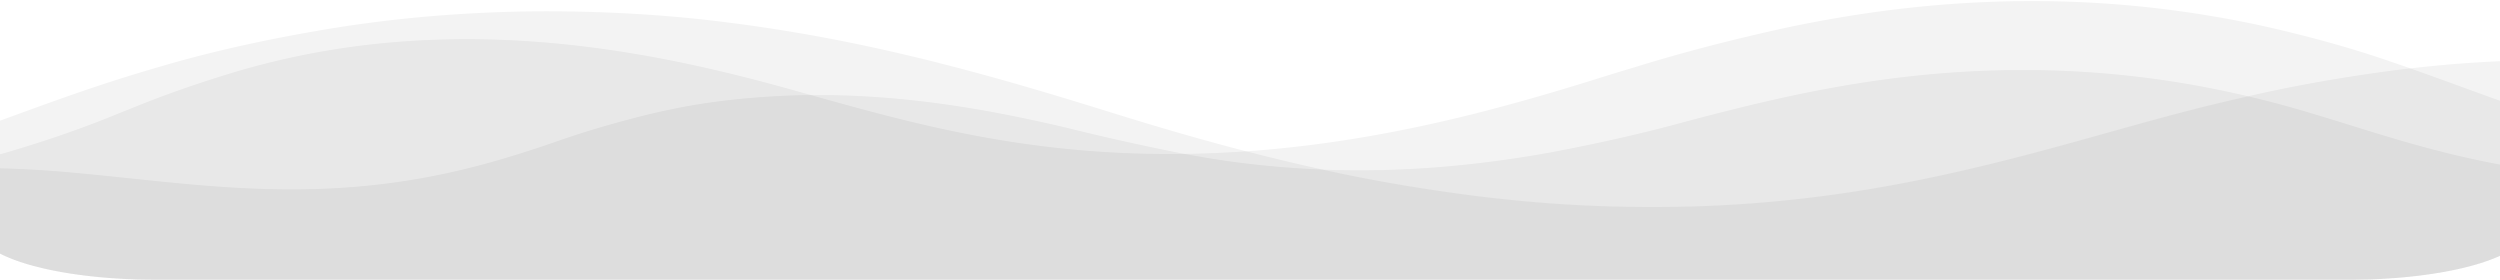
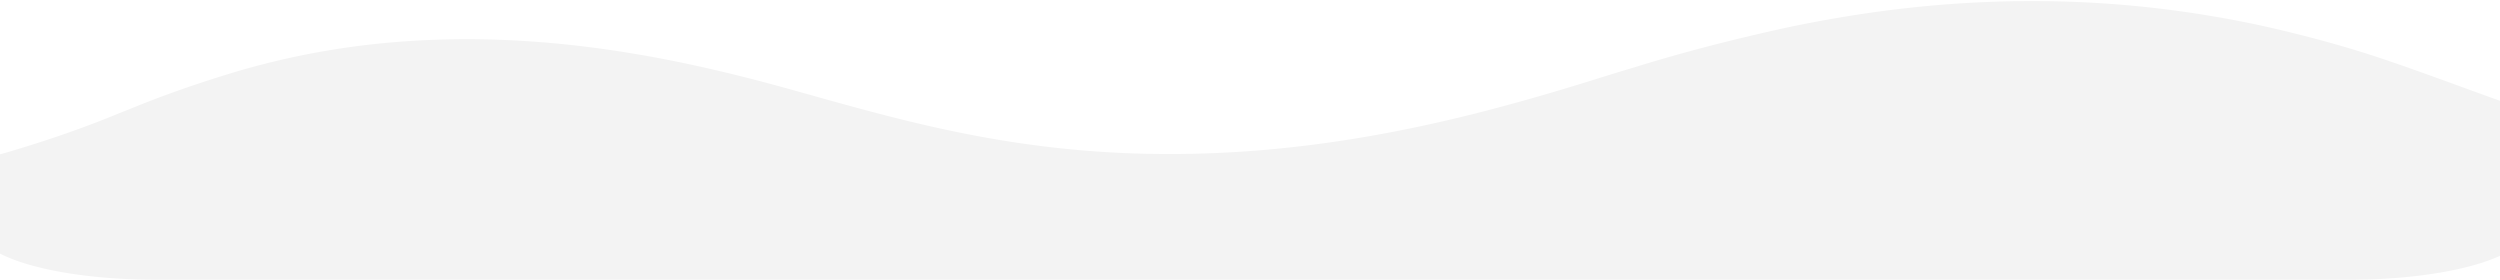
<svg xmlns="http://www.w3.org/2000/svg" width="1920" height="215" fill="none">
-   <path d="M1940 129.832v46.593c.01 2.282-.73 4.56-2.23 6.802-.54 1.023-1.39 2.017-2.24 3.01-.95 1.023-2.12 2.047-3.29 3.04-.75.542-1.38 1.084-2.24 1.595-.31.271-.74.512-1.16.783-.96.662-2.03 1.294-3.19 1.926 0 .03 0 .06-.11.06-.64.362-1.28.723-1.91 1.054a90.076 90.076 0 01-4.05 1.956c-1.7.783-3.4 1.505-5.31 2.228-1.08.451-2.25.883-3.51 1.294-1.06.391-2.23.783-3.3 1.174-1.15.403-2.4.784-3.72 1.143-.79.276-1.64.538-2.55.783-1.7.482-3.4.963-5.21 1.415-.62.186-1.3.357-2.02.511-1.17.301-2.45.603-3.72.903-.64.151-1.38.331-2.13.482-.53.12-1.06.241-1.7.391h-.11c-2.31.519-4.73 1.001-7.23 1.445v.012l-.03.01-.03.006-.04.002c-.11 0-.11.03-.22.06-1.48.301-3.08.572-4.67.843-.86.151-1.71.271-2.56.391-.18.051-.4.091-.63.121-.96.15-1.81.301-2.77.421-2.44.361-4.89.723-7.44 1.054-2.95.394-5.97.746-9.04 1.053-.05.019-.12.033-.19.044-.07.01-.15.016-.24.016-.69.084-1.4.154-2.12.211-1.38.15-2.87.301-4.26.421-1.06.091-2.02.151-3.08.241-2.23.211-4.57.361-6.91.512-.63.054-1.27.094-1.91.12-1.17.09-2.34.151-3.51.211a1.162 1.162 0 00-.32.03c-.37-.007-.74.014-1.07.06-.25-.005-.5.006-.74.03-1.81.09-3.72.151-5.64.241-1.06.03-2.23.06-3.4.09-.16.025-.35.035-.53.03-1.17.031-2.23.061-3.3.091h-.21c-1.17.03-2.34.03-3.51.06-2.12.03-4.25.03-6.38.03H119.21c-29.935-.019-59.013-2.83-82.733-7.999-23.72-5.169-40.759-12.408-48.478-20.595h-2.977c-.641-.995-1.067-2-1.276-3.01-.106-.572-.213-1.174-.213-1.746v-52.492c22.317.186 44.449 1.208 65.818 3.04 57.843 4.996 114.091 13.454 174.487 13.454 4.785 0 9.783-.06 14.673-.181 63.586-1.505 113.029-12.671 154.178-25.283 3.297-.993 6.593-1.986 9.677-3.01 7.762-2.438 15.205-4.936 22.435-7.404 23.101-8.258 48.99-15.859 77.302-22.695a603.339 603.339 0 0113.823-3.01c27.454-5.796 59.784-9.458 93.783-10.625 4.359-.12 8.719-.21 13.079-.24 45.509-.392 88.253 4.244 127.17 10.865 5.635.964 11.271 1.957 16.694 3.01 18.607 3.571 36.531 7.42 53.696 11.528 26.5 6.59 54.183 12.788 82.937 18.571 2.127.422 4.254.843 6.38 1.204a450.56 450.56 0 0010.101 1.806c29.128 5.3 61.885 8.798 96.124 10.264 1.17.06 2.44.12 3.72.15 55.4 1.837 106.97-2.799 154.07-10.414 5.85-.963 11.8-1.956 17.55-3.01 36.79-6.922 71.28-14.781 103.03-23.477 8.29-2.197 16.69-4.424 25.41-6.622 3.94-.993 7.87-2.016 11.91-3.01 63.16-15.711 136-30.099 222.02-30.099 3.61 0 7.33.03 11.06.09 61.88.843 116.21 9.331 161.83 20.107 13.25 3.112 25.92 6.417 37.96 9.902l1.49.422c2.97.843 5.95 1.715 8.72 2.588 34.02 10.083 65.39 20.859 102.39 30.099a396.14 396.14 0 0012.44 3.01c12.76 2.999 26.27 5.735 40.41 8.187 3.29.572 6.7 1.114 10.1 1.626z" fill="#000" fill-opacity=".5" opacity=".1" />
  <path d="M1940 84.352v92.072c.01 2.283-.73 4.56-2.23 6.803-.54 1.023-1.39 2.016-2.24 3.01-.95 1.023-2.12 2.047-3.29 3.04-.75.542-1.38 1.083-2.24 1.595-.31.271-.74.512-1.16.783-.96.662-2.03 1.294-3.19 1.926 0 .03 0 .06-.11.06-.64.361-1.28.723-1.91 1.054a90.076 90.076 0 01-4.05 1.956 80.38 80.38 0 01-5.31 2.227c-1.08.452-2.25.884-3.51 1.295-1.06.391-2.23.782-3.3 1.173-1.15.403-2.4.785-3.72 1.144-.79.276-1.64.537-2.55.783-1.7.482-3.4.963-5.21 1.415-.62.186-1.3.357-2.02.511-1.17.301-2.45.602-3.72.903-.64.151-1.38.331-2.13.482-.53.12-1.06.24-1.7.391h-.11c-2.31.518-4.73 1.001-7.23 1.445v.011l-.03.01-.03.007-.04.002c-.11 0-.11.03-.22.06-1.48.301-3.08.572-4.67.843-.86.15-1.71.271-2.56.391-.18.05-.4.091-.63.121-.96.15-1.81.301-2.77.421a417.1 417.1 0 01-7.44 1.053c-2.95.395-5.97.747-9.04 1.054a1.555 1.555 0 01-.43.06c-.69.084-1.4.154-2.12.211-1.38.15-2.87.301-4.26.421-1.06.09-2.02.15-3.08.241-2.23.211-4.57.361-6.91.511-.63.055-1.27.095-1.91.121-1.17.09-2.34.15-3.51.21-.06-.002-.12 0-.17.005a.823.823 0 00-.15.026c-.37-.007-.74.014-1.07.06-.25-.005-.5.005-.74.03-1.81.09-3.72.15-5.64.241-1.06.03-2.23.06-3.4.09-.16.024-.35.035-.53.03-.53 0-1.17.03-1.7.03-.53.025-1.06.035-1.6.03-.45.026-.91.036-1.38.03h-.53c-.53.03-1.17.03-1.81.061-2.12.03-4.25.03-6.38.03H119.21c-29.935-.019-59.013-2.83-82.733-8-23.72-5.169-40.759-12.407-48.478-20.594-.85-.994-1.701-1.987-2.233-3.01-1.5-2.243-2.248-4.52-2.233-6.803v-53.606a505.037 505.037 0 0010.952-2.799 754.68 754.68 0 0010.952-3.01c31.672-9.331 60.518-19.4 86.233-30.099.851-.33 1.702-.632 2.446-.963a267.156 267.156 0 015.21-2.047c25.788-10.684 54.629-20.75 86.233-30.099a750.512 750.512 0 0110.953-3.01c39.554-10.534 84.638-18.39 137.803-20.256 73.261-2.589 141.418 7.013 201.707 20.256 4.466.993 8.825 1.987 13.185 3.01 20.628 4.756 40.192 9.933 58.694 15.08 4.891 1.384 9.889 2.769 14.886 4.153A3247.567 3247.567 0 00662.129 83.9a1592.05 1592.05 0 0011.378 3.01c53.165 13.936 110.689 26.186 179.059 30.099 4.678.271 9.463.512 14.248.692 25.833.974 52.055.74 77.621-.692 4.253-.211 8.399-.482 12.653-.783 64.012-4.484 123.342-15.771 177.042-29.316 3.82-.993 7.76-1.987 11.59-3.01 27.43-7.194 53.48-14.899 77.83-22.484a3424.26 3424.26 0 0124.67-7.615c3.4-.993 6.7-1.986 9.99-3.01 35.59-10.978 74.51-21.05 116.33-30.099 5-1.053 9.99-2.047 14.99-3.01C1445.78 6.817 1507.24-.166 1574.76.947c55.71.903 106.65 7.404 152.47 16.735 4.68.963 9.36 1.957 14.04 3.01 34.87 7.931 66.7 16.88 94.95 26.698 3.3 1.114 6.59 2.258 9.89 3.401 1.7.572 3.3 1.174 5 1.746l3.51 1.264c28.17 9.963 55.29 20.317 84.1 30.1l1.28.45z" fill="#000" fill-opacity=".5" opacity=".1" />
-   <path d="M1940 46.337v130.088c.01 2.282-.73 4.56-2.23 6.802-.54 1.023-1.39 2.017-2.24 3.01-.95 1.023-2.12 2.047-3.29 3.04-.75.542-1.38 1.084-2.24 1.595-.31.271-.74.512-1.16.783-.96.662-2.03 1.294-3.19 1.926 0 .03 0 .06-.11.06-.64.361-1.28.723-1.91 1.054a90.076 90.076 0 01-4.05 1.956c-1.7.783-3.4 1.505-5.31 2.228-1.08.451-2.25.883-3.51 1.294-1.06.391-2.23.783-3.3 1.174-1.15.402-2.4.784-3.72 1.143-.79.276-1.64.537-2.55.783-1.7.482-3.4.963-5.21 1.415-.62.186-1.3.357-2.02.511-1.17.301-2.45.602-3.72.903-.64.151-1.38.331-2.13.482-.53.12-1.06.241-1.7.391h-.11c-2.31.519-4.73 1.001-7.23 1.445v.012l-.03.01-.03.006-.04.002c-.11 0-.11.03-.22.06-1.48.301-3.08.572-4.67.843-.86.151-1.71.271-2.56.391-.18.051-.4.091-.63.121-.96.15-1.81.301-2.77.421-2.44.361-4.89.722-7.44 1.054-2.95.394-5.97.746-9.04 1.053-.05.018-.12.033-.19.044-.07.01-.15.016-.24.016-.69.084-1.4.154-2.12.211-1.38.15-2.87.301-4.26.421-1.06.091-2.02.151-3.08.241-2.23.211-4.57.361-6.91.512-.63.054-1.27.094-1.91.12-1.17.09-2.34.151-3.51.211a1.162 1.162 0 00-.32.03c-.37-.007-.74.014-1.07.06-.25-.005-.5.005-.74.03-1.81.09-3.72.151-5.64.241-1.06.03-2.23.06-3.4.09-.16.025-.35.035-.53.03-.53 0-1.17.03-1.7.03-.53.025-1.06.035-1.6.03a.824.824 0 01-.21.03h-1.7c-2.66.061-5.42.091-8.19.091H119.21c-29.935-.019-59.013-2.83-82.733-7.999-23.72-5.17-40.759-12.408-48.478-20.595-.85-.994-1.701-1.987-2.233-3.01-1.5-2.243-2.248-4.52-2.233-6.803V98.709A9139.026 9139.026 0 0115.857 86.91a911.12 911.12 0 018.294-3.01c14.567-5.297 29.241-10.534 44.34-15.651A1227.18 1227.18 0 01114 53.8c3.403-.993 6.805-2.016 10.314-3.01 40.337-11.896 86.666-22.038 137.484-30.099a842.181 842.181 0 0121.054-3.01c37.725-5.098 78.542-8.112 120.259-8.879 54.723-.773 109.279 2.276 158.856 8.88 7.443.902 14.78 1.926 22.01 3.01 51.995 7.584 100.801 18.21 146.523 30.098 3.934.964 7.655 1.987 11.483 3.01 36.259 9.632 70.603 19.956 103.353 30.1 2.446.752 4.891 1.534 7.336 2.287.745.24 1.596.481 2.34.722 31.899 9.933 65.924 19.986 102.076 29.317.957.27 2.02.511 3.083.782a897.628 897.628 0 0011.909 3.01 1440.527 1440.527 0 0043.81 10.264c35.28 7.865 73.72 14.523 114.52 19.835a988.594 988.594 0 0026.15 3.01c48.62 5.256 101.08 7.014 152.69 5.117 23.71-.929 46.94-2.646 69.22-5.117 8.51-.903 16.8-1.926 24.99-3.01 53.91-7.224 102.61-18.15 148.76-30.099 3.82-.993 7.65-1.986 11.48-3.01 26.26-6.983 51.78-14.237 76.98-21.25 10.63-2.95 21.48-5.93 32.64-8.849 3.83-.993 7.77-1.986 11.7-3.01 13.4-3.4 27.22-6.742 41.47-9.902 34.83-8.069 73.13-14.855 113.99-20.197 3.5-.451 7.12-.873 10.63-1.264 5.42-.632 10.84-1.204 16.27-1.746 23.41-2.375 47.83-3.872 72.62-4.454z" fill="#000" fill-opacity=".5" opacity=".1" />
</svg>